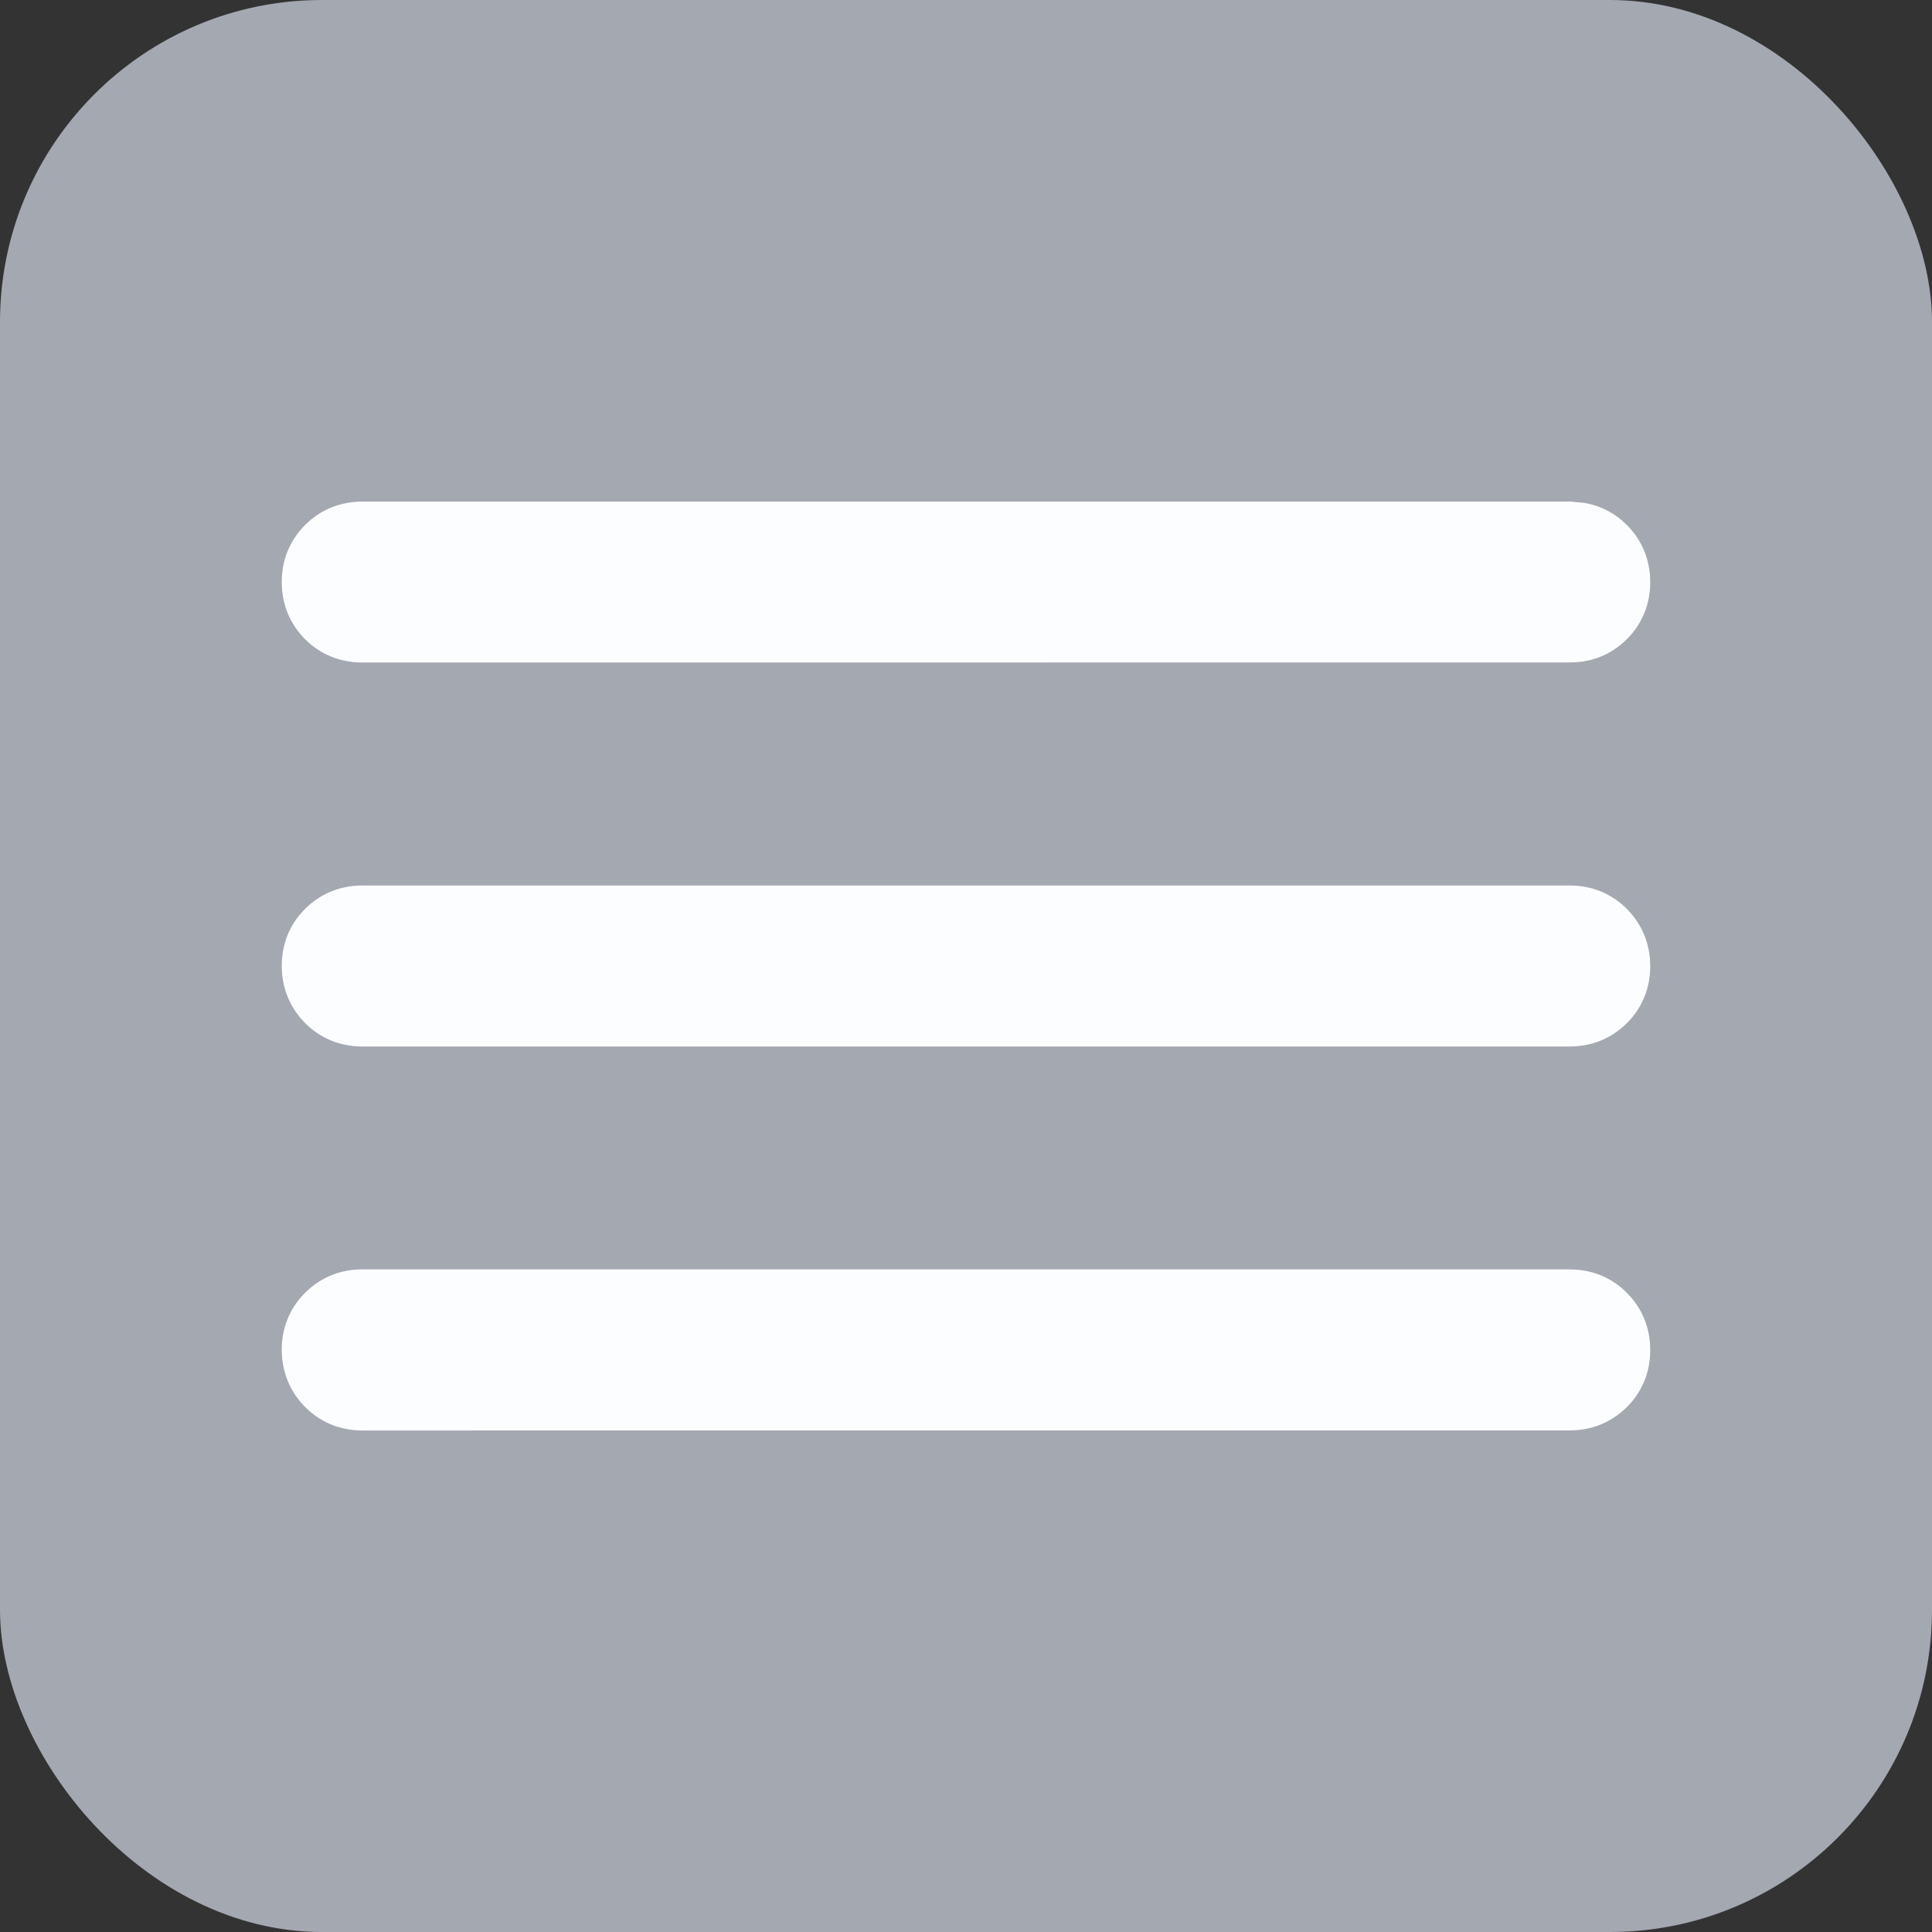
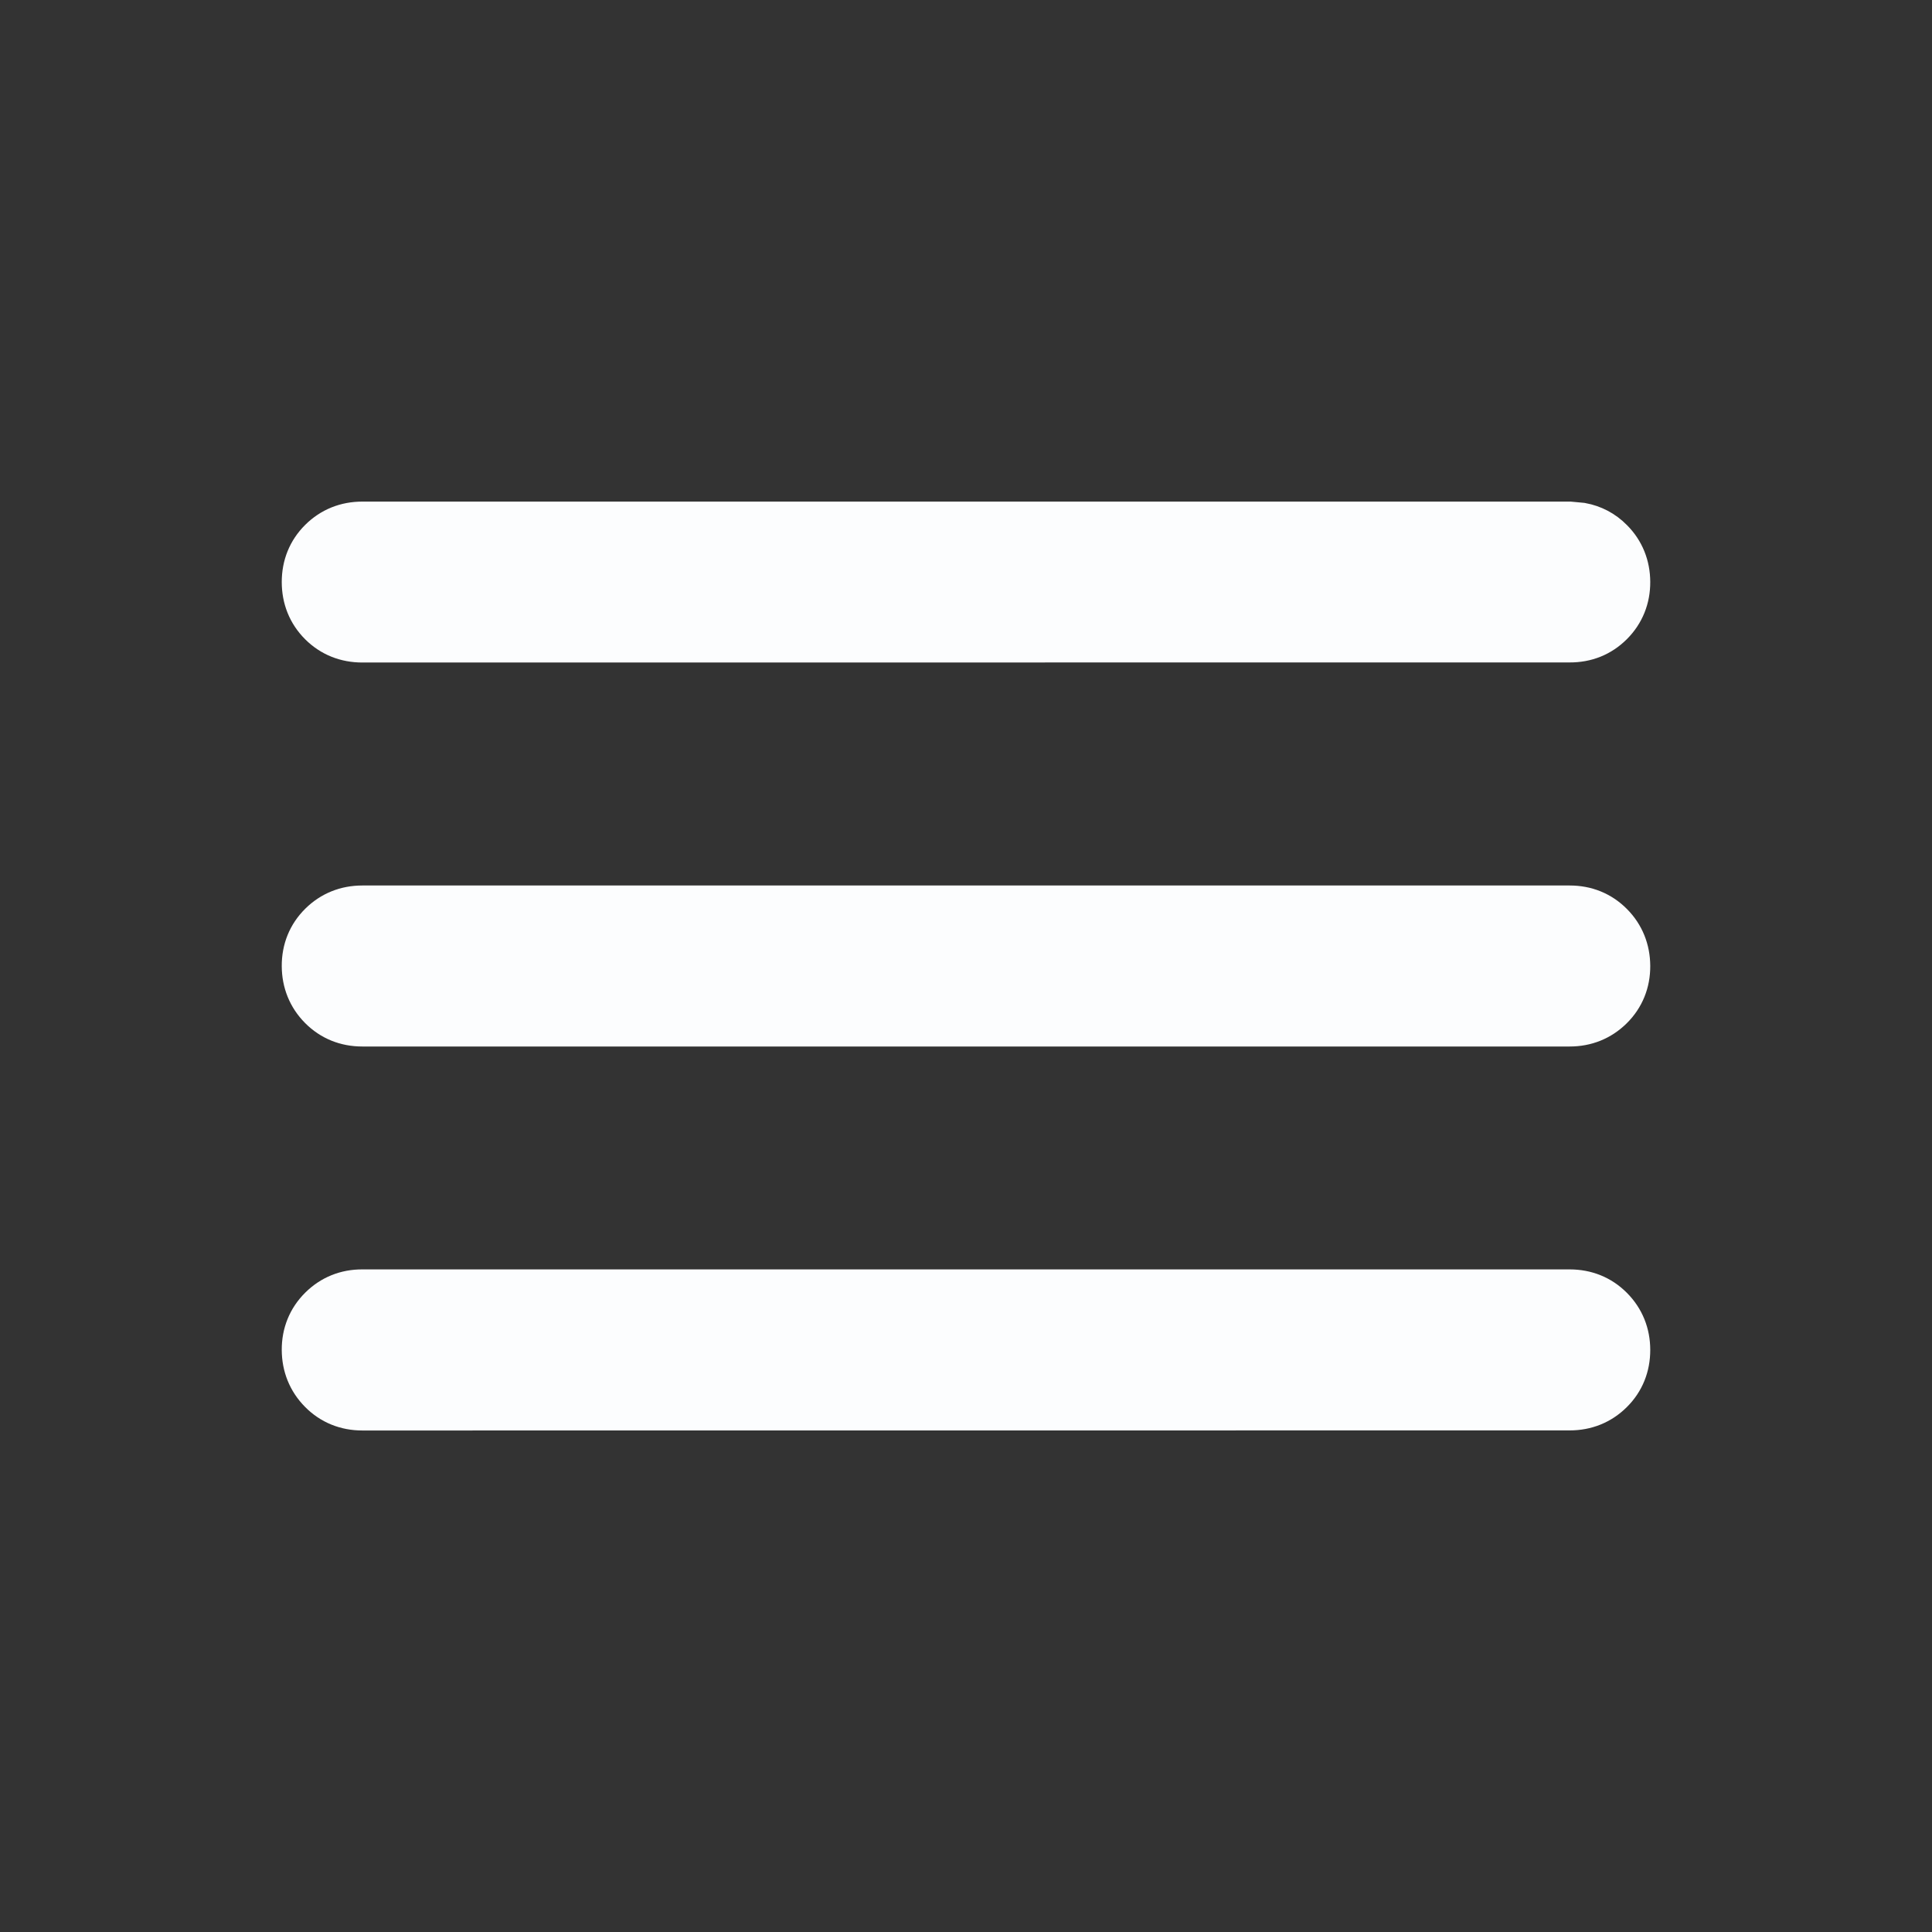
<svg xmlns="http://www.w3.org/2000/svg" width="24" height="24" viewBox="0 0 24 24" fill="none">
  <rect x="0" y="0" width="24" height="24" fill="#333333" stroke="none" />
-   <rect width="24" height="24" rx="4" fill="#A4A8B1" />
  <path d="M19.5 16.019C19.704 16.019 19.888 16.091 20.032 16.236C20.177 16.381 20.25 16.565 20.25 16.77C20.25 16.975 20.178 17.159 20.032 17.303C19.887 17.447 19.704 17.519 19.5 17.519L4.5 17.52C4.295 17.52 4.11 17.447 3.966 17.3C3.823 17.155 3.751 16.973 3.75 16.769C3.749 16.564 3.822 16.38 3.968 16.235C4.113 16.091 4.296 16.018 4.5 16.019H19.5ZM19.5 11.25C19.705 11.25 19.888 11.322 20.033 11.468C20.177 11.613 20.249 11.796 20.25 12C20.251 12.205 20.178 12.39 20.031 12.535C19.886 12.678 19.704 12.75 19.5 12.75H4.5C4.295 12.75 4.112 12.678 3.967 12.532C3.823 12.387 3.751 12.204 3.75 12.001C3.749 11.795 3.822 11.61 3.969 11.465C4.114 11.322 4.296 11.25 4.5 11.25H19.5ZM19.5 6.481L19.649 6.495C19.794 6.522 19.925 6.589 20.033 6.699C20.177 6.843 20.249 7.026 20.25 7.229C20.251 7.434 20.178 7.618 20.033 7.763C19.888 7.908 19.705 7.98 19.5 7.979L4.5 7.98C4.296 7.98 4.112 7.909 3.967 7.764C3.822 7.619 3.75 7.435 3.75 7.23C3.75 7.025 3.822 6.842 3.968 6.697C4.113 6.553 4.296 6.481 4.5 6.481H19.5Z" fill="#FCFDFE" stroke="#FCFDFE" stroke-width="0.5" />
</svg>